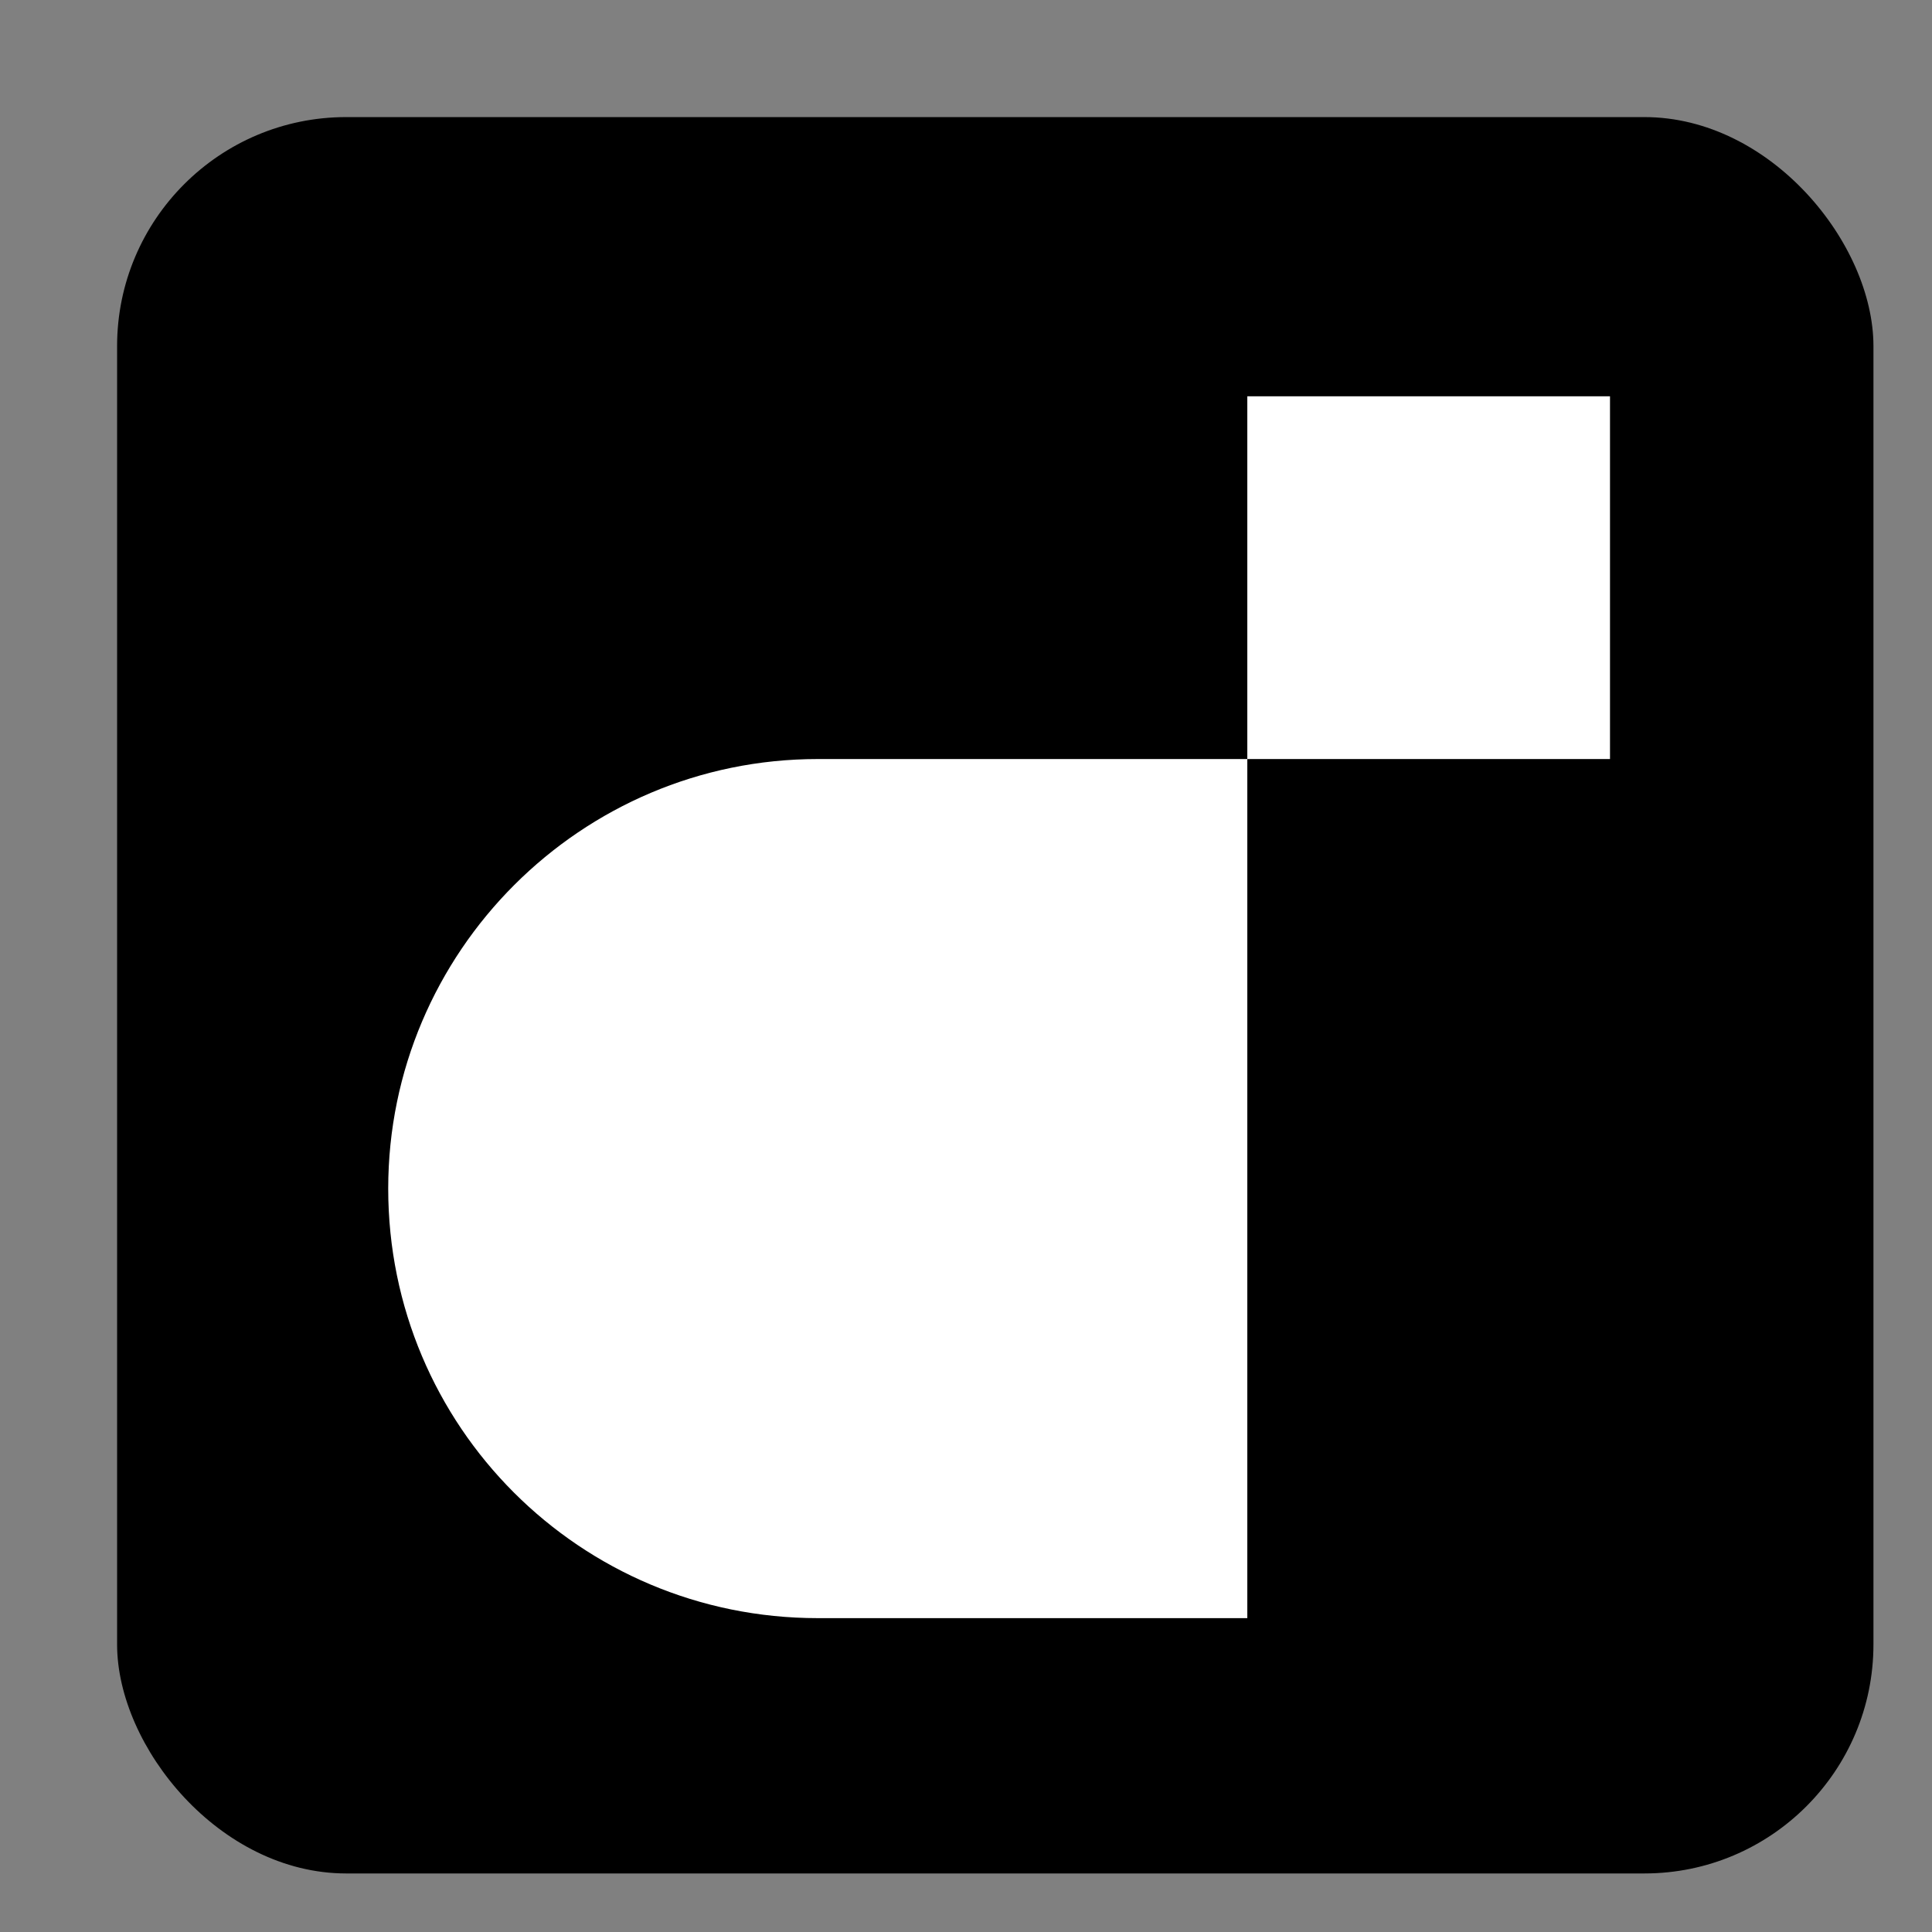
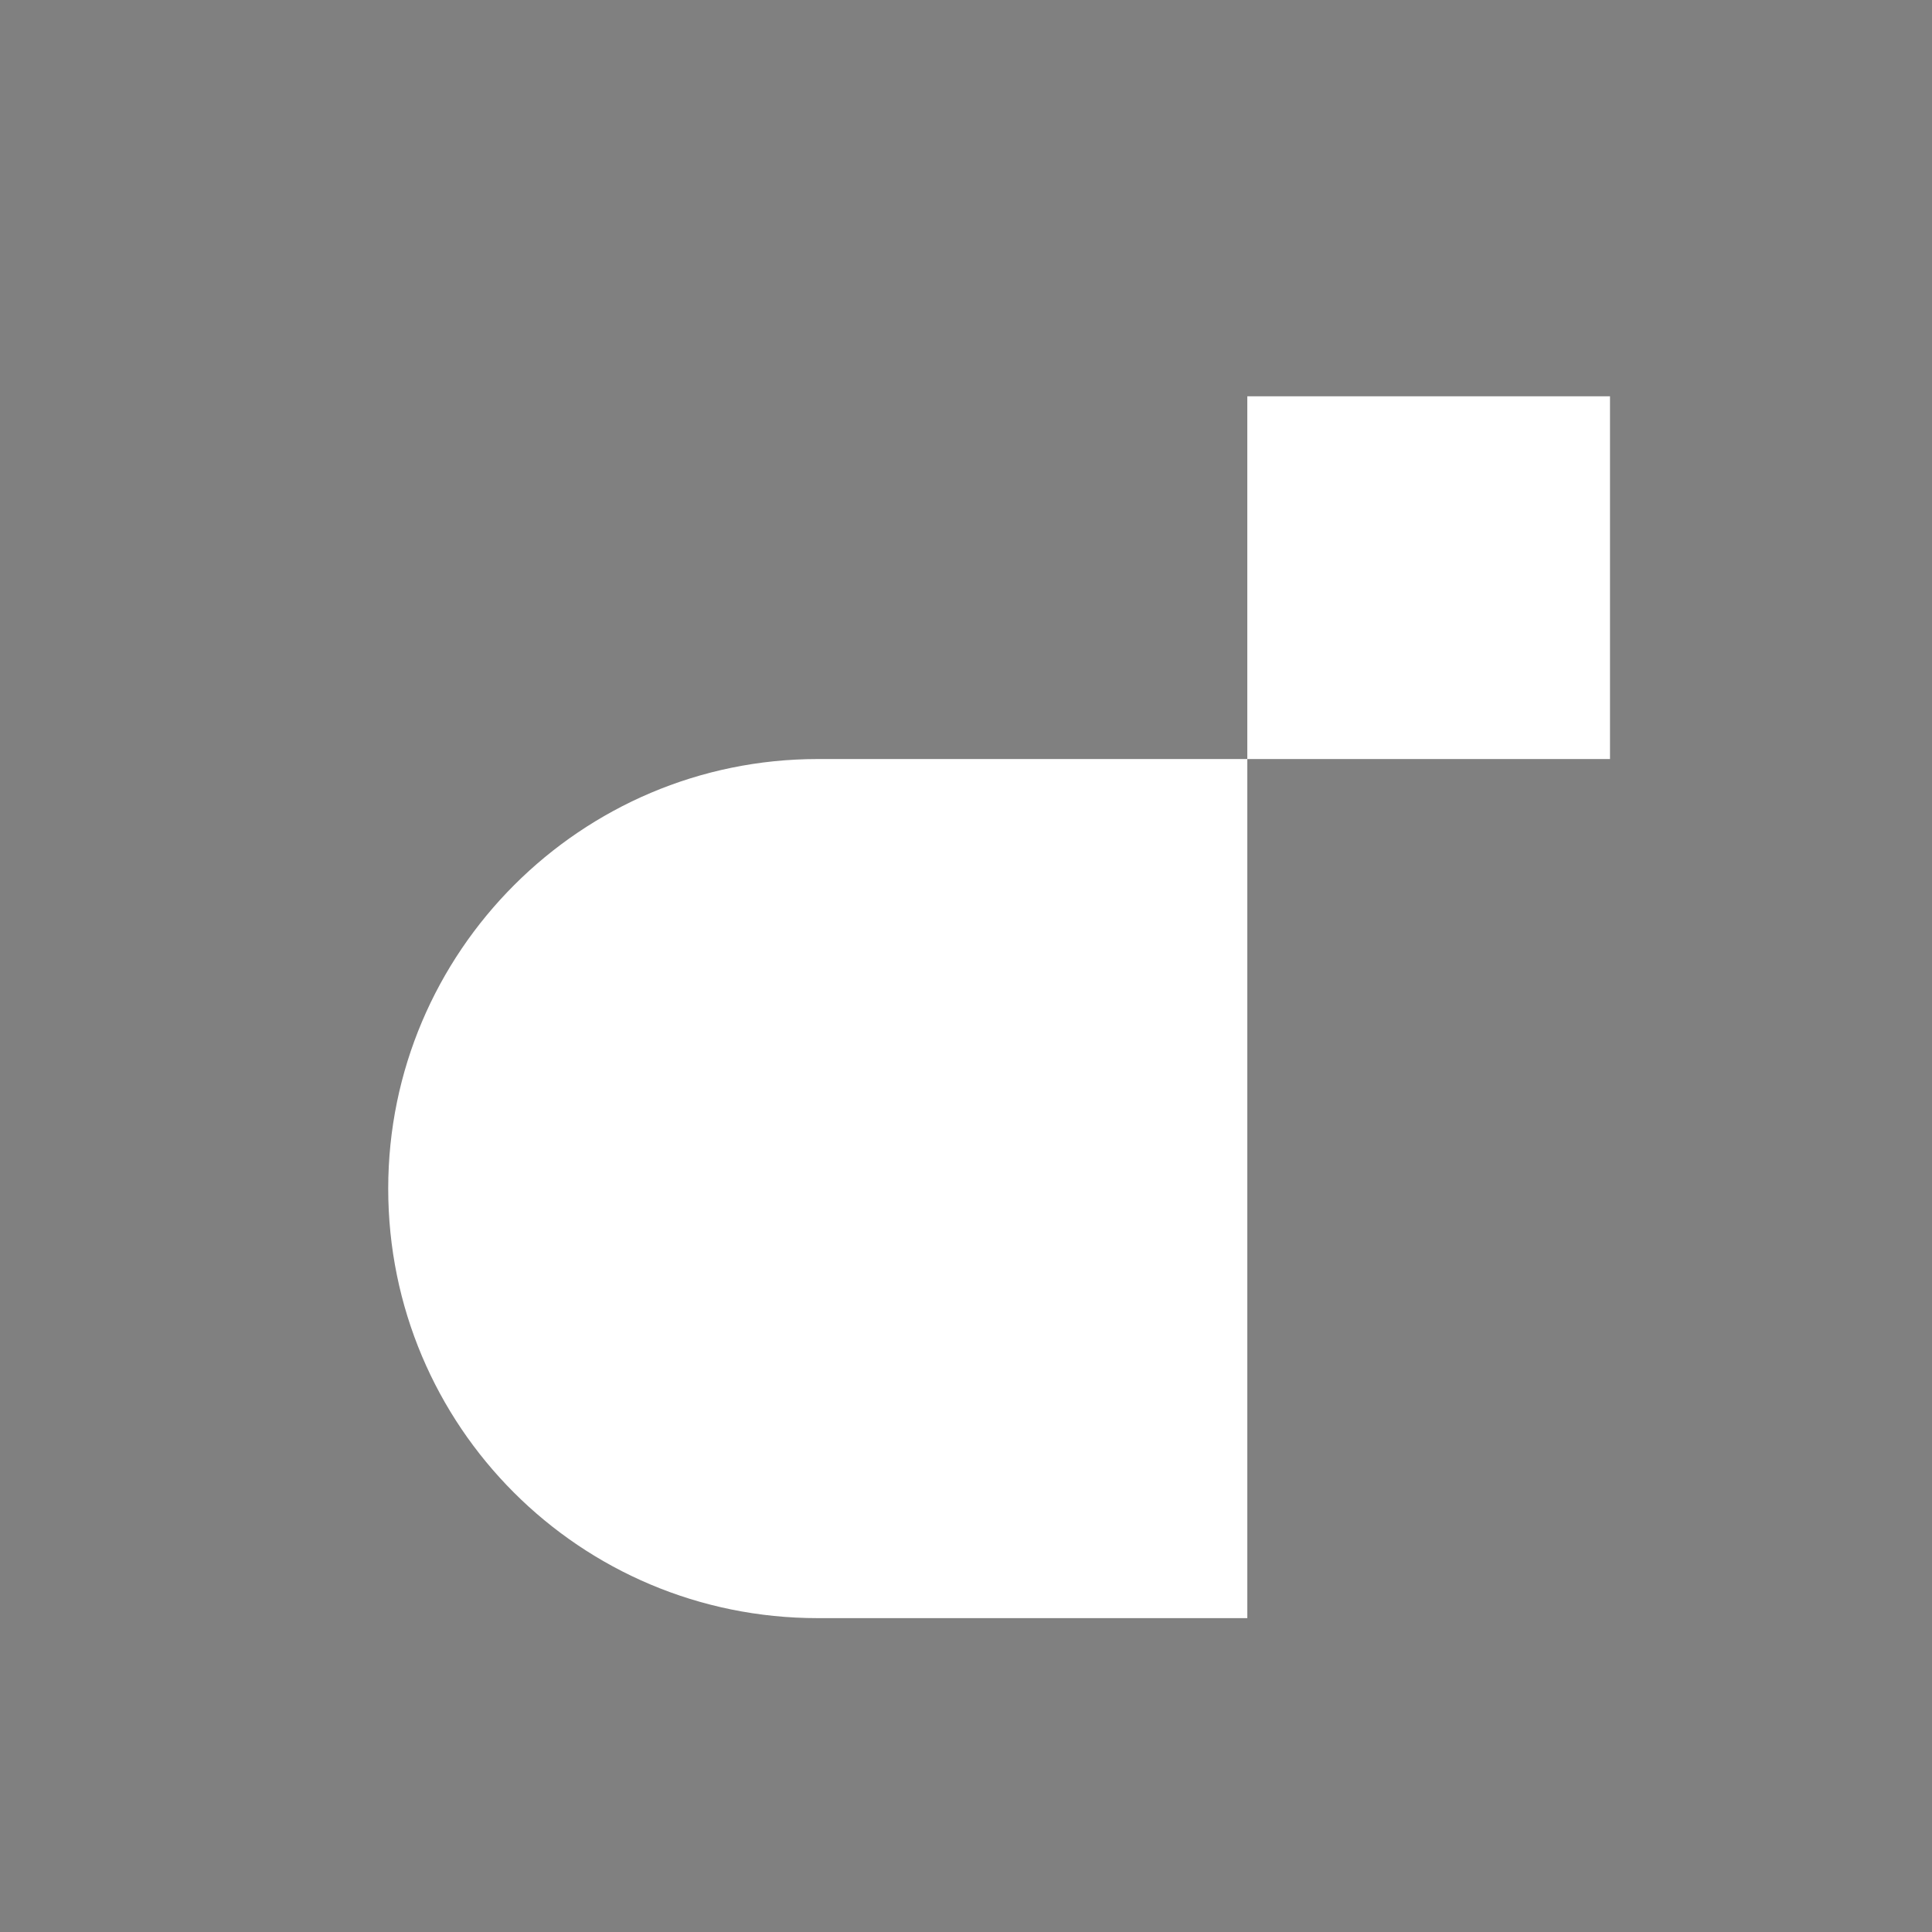
<svg xmlns="http://www.w3.org/2000/svg" width="33" height="33" viewBox="0 0 33 33" fill="none">
  <rect x="0" y="0" width="33" height="33" fill="#808080" stroke="none" />
-   <rect x="2" y="2" width="30" height="30" rx="3.913" fill="#5040B0" style="fill:#5040B0;fill:color(display-p3 0.314 0.251 0.69);fill-opacity:1;" />
  <path d="M13.968 12.965H21.305V27.639H13.968C9.908 27.639 6.631 24.362 6.631 20.302C6.631 16.258 9.924 12.965 13.968 12.965Z" fill="white" style="fill:white;fill-opacity:1;" />
  <path d="M27.5 6.769H21.305V12.965H27.5V6.769Z" fill="white" style="fill:white;fill-opacity:1;" />
</svg>